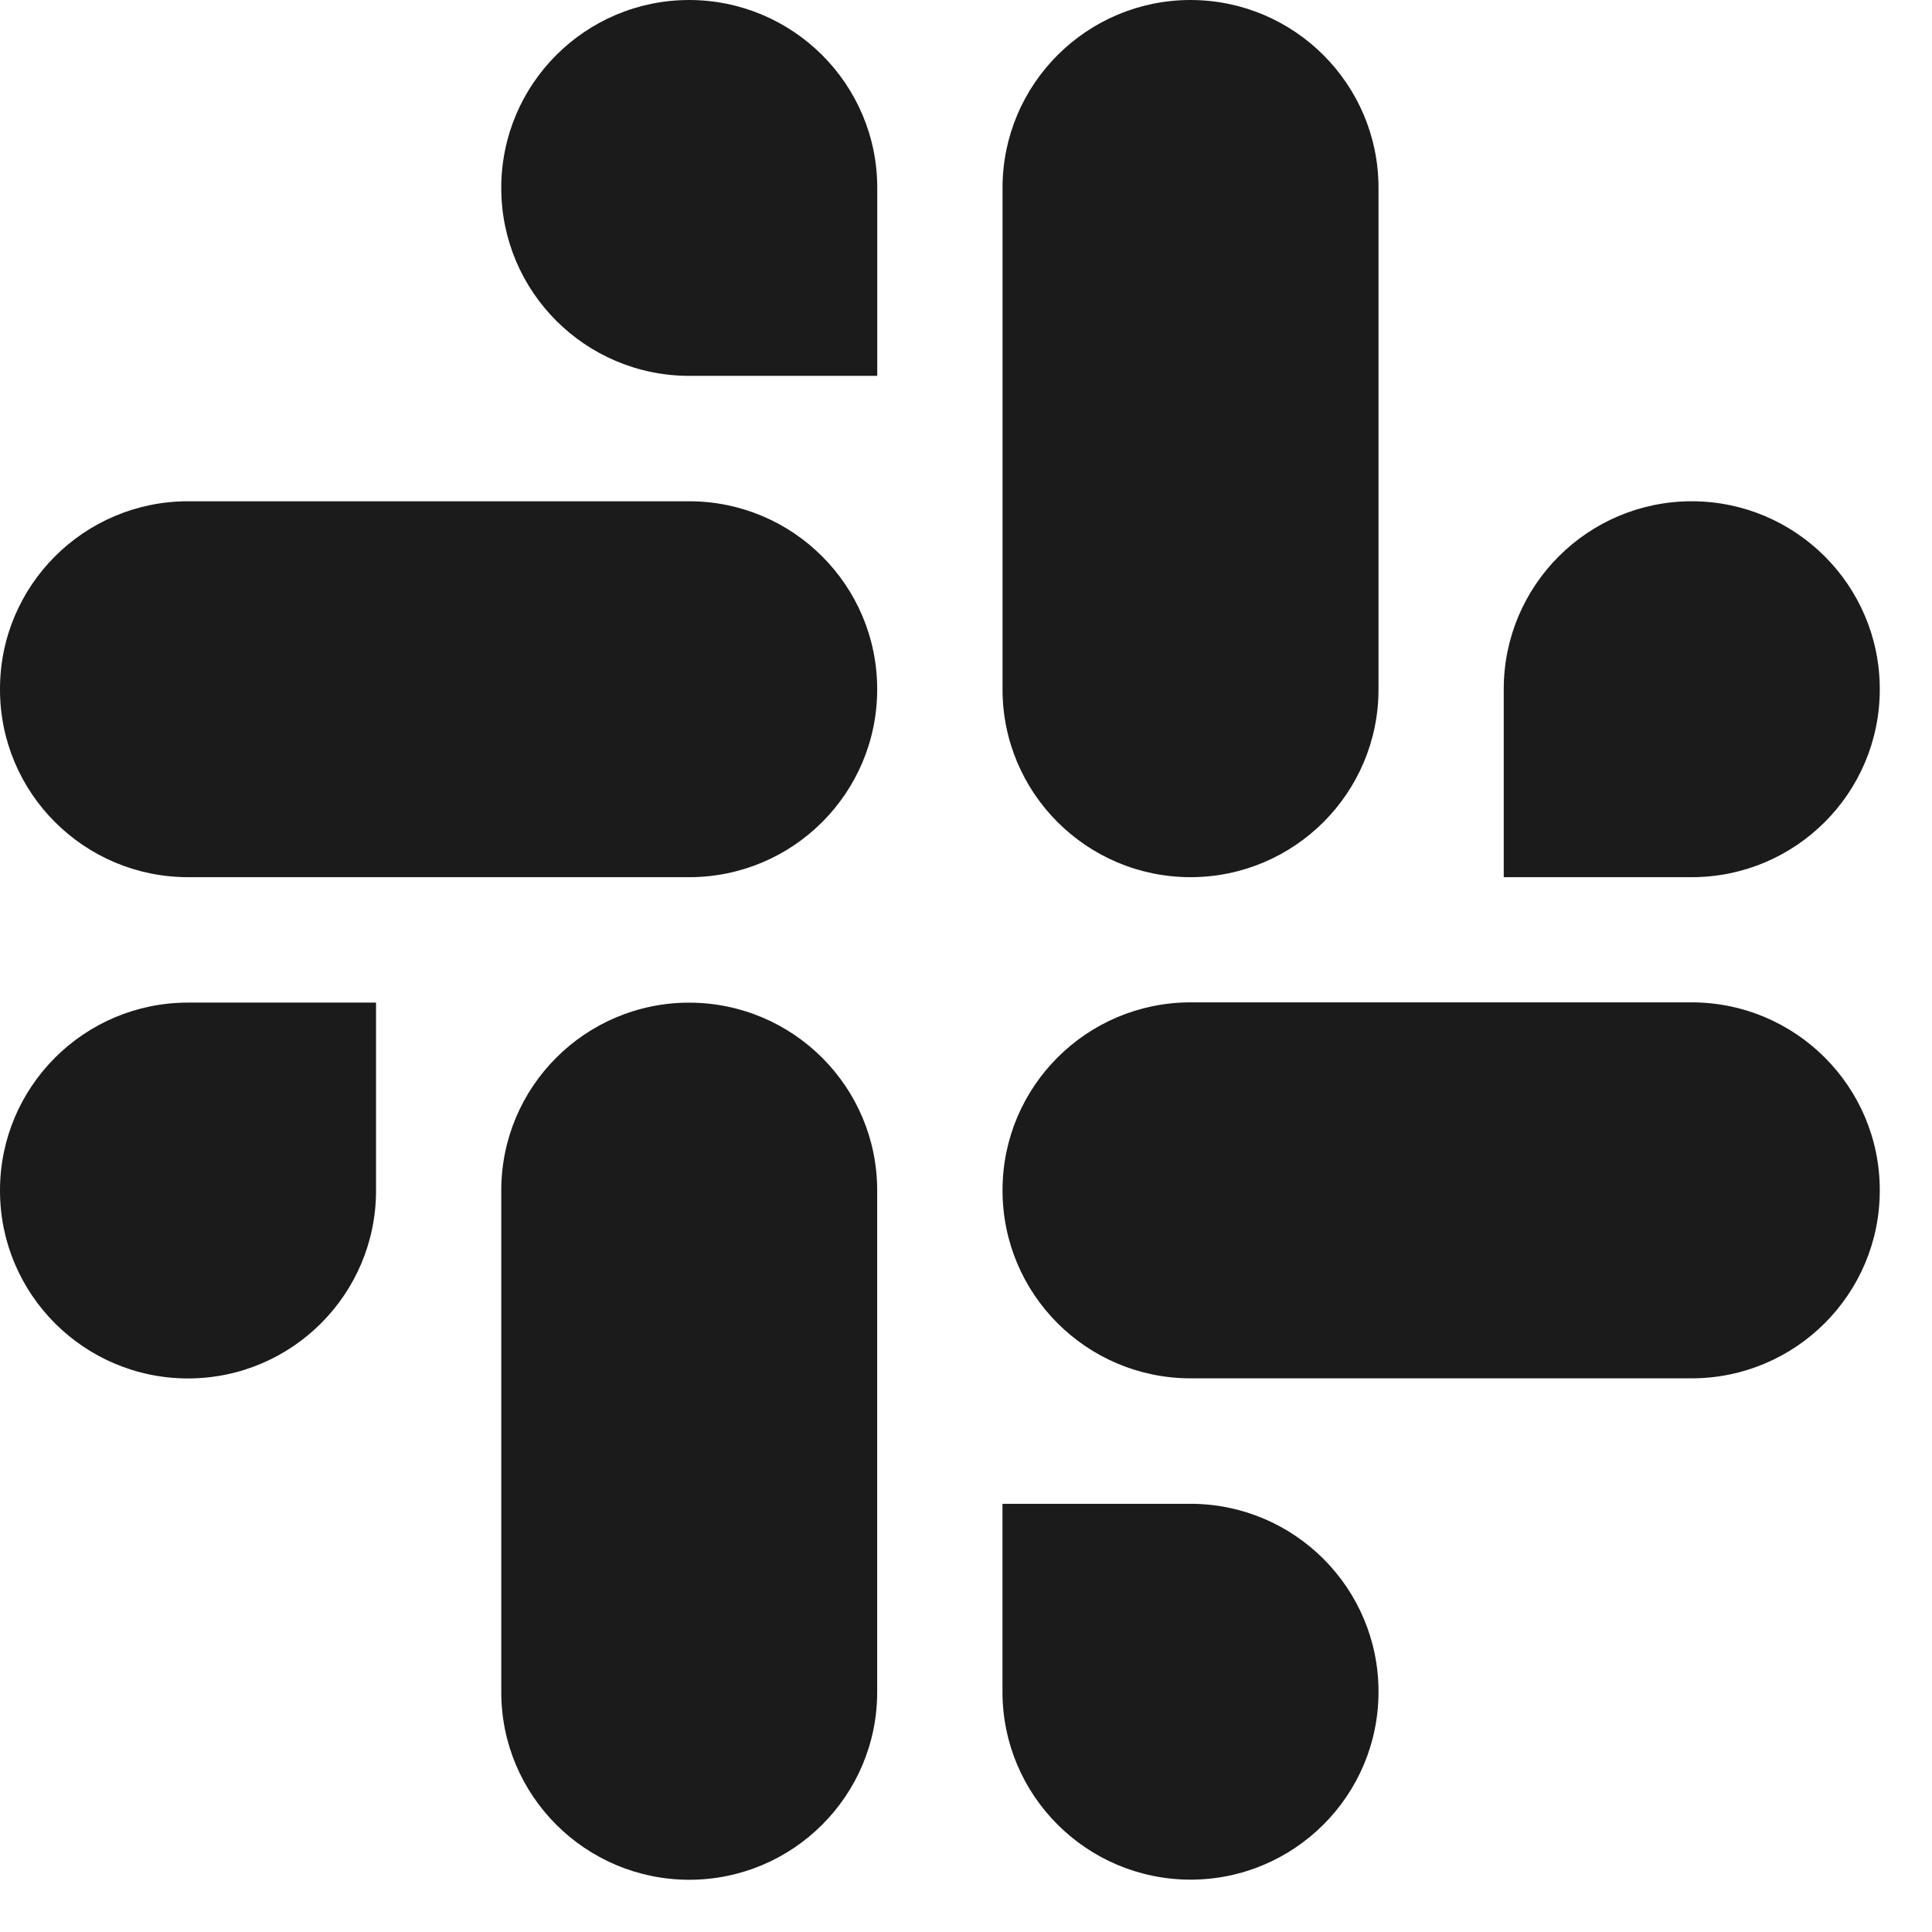
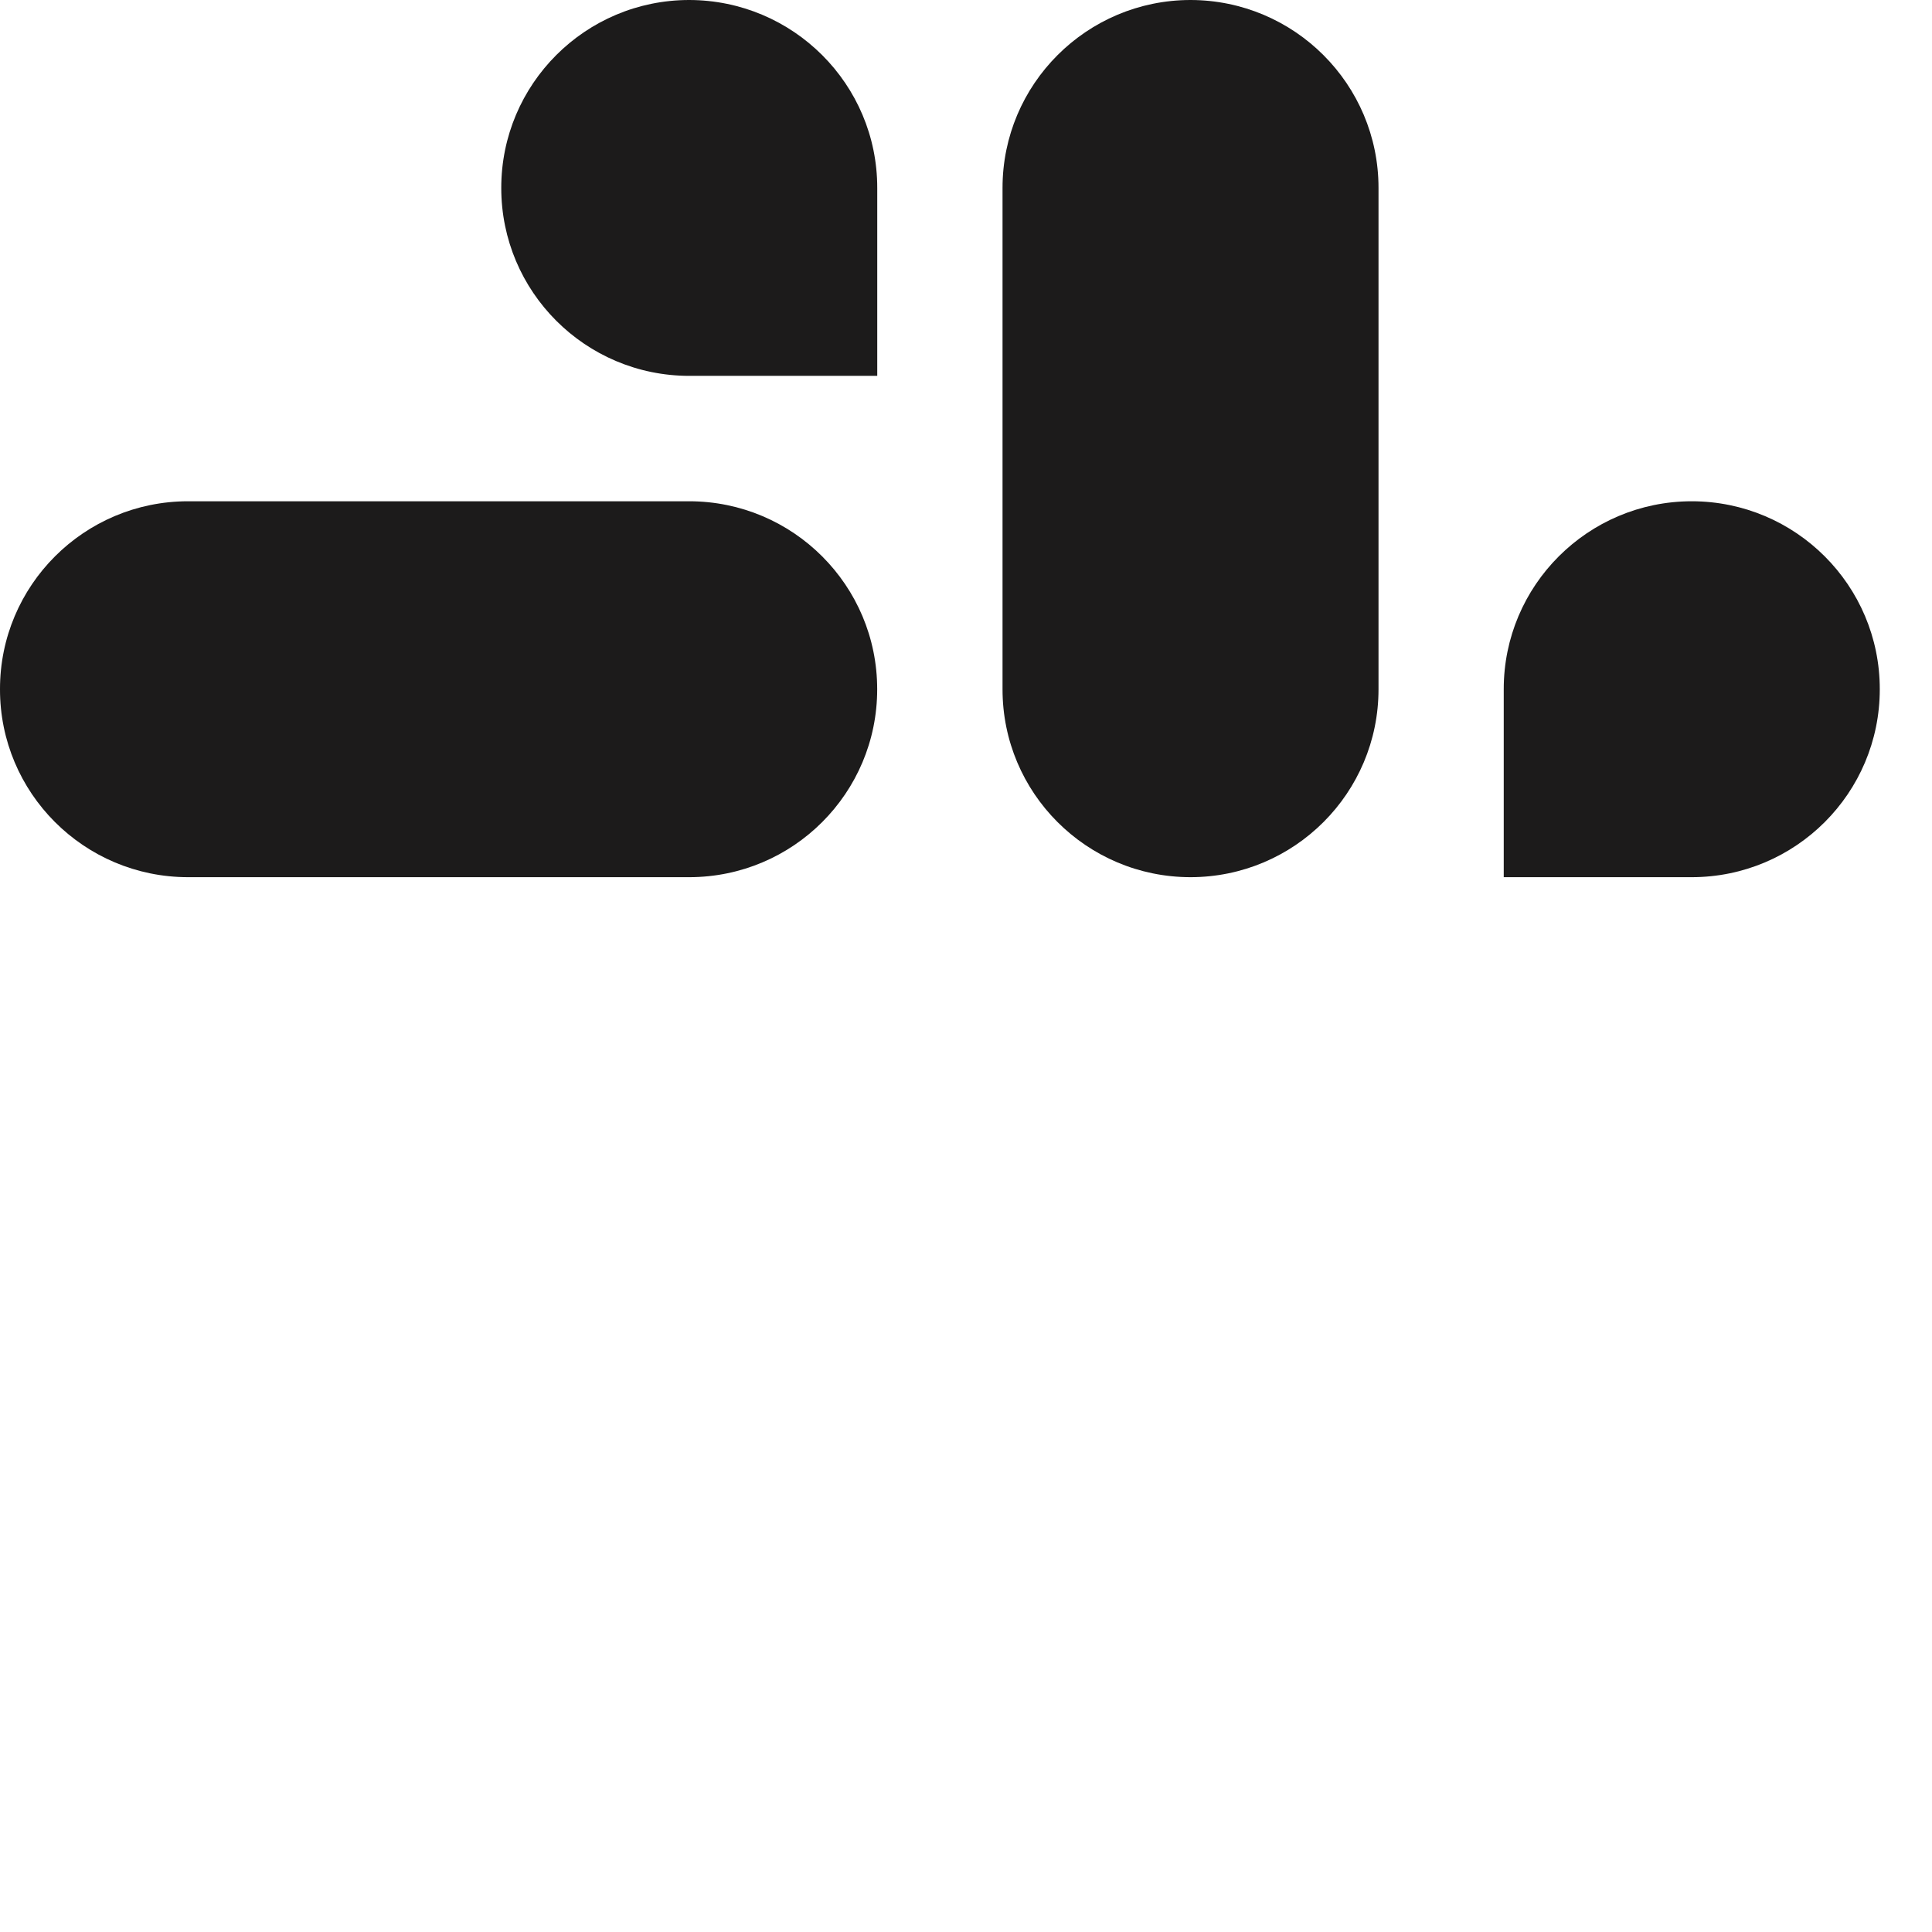
<svg xmlns="http://www.w3.org/2000/svg" width="33" height="33" viewBox="0 0 33 33" fill="none">
  <g clip-path="url(#clip0_7355_9210)">
    <path fill-rule="evenodd" clip-rule="evenodd" d="M11.772 0C9.997 0.001 8.561 1.439 8.562 3.21C8.561 4.981 9.998 6.419 11.773 6.42H14.984V3.211C14.986 1.44 13.548 0.003 11.772 0C11.773 0 11.773 0 11.772 0ZM11.772 8.562H3.211C1.436 8.563 -0.002 10.001 -0 11.772C-0.003 13.543 1.435 14.981 3.21 14.983H11.772C13.547 14.982 14.984 13.545 14.983 11.773C14.984 10.001 13.547 8.563 11.772 8.562Z" fill="#1C1B1B" />
    <path fill-rule="evenodd" clip-rule="evenodd" d="M32.108 11.772C32.109 10.001 30.671 8.563 28.896 8.562C27.122 8.563 25.684 10.001 25.685 11.772V14.983H28.896C30.671 14.982 32.109 13.545 32.108 11.772ZM23.546 11.772V3.21C23.547 1.44 22.11 0.003 20.336 0C18.561 0.001 17.123 1.439 17.124 3.21V11.772C17.122 13.543 18.559 14.981 20.334 14.983C22.109 14.982 23.547 13.545 23.546 11.772Z" fill="#1C1B1B" />
-     <path fill-rule="evenodd" clip-rule="evenodd" d="M20.334 32.106C22.109 32.105 23.547 30.667 23.546 28.896C23.547 27.125 22.109 25.687 20.334 25.686H17.123V28.896C17.122 30.666 18.559 32.103 20.334 32.106ZM20.334 23.543H28.896C30.671 23.541 32.109 22.104 32.108 20.332C32.11 18.561 30.672 17.124 28.898 17.121H20.335C18.561 17.122 17.123 18.56 17.124 20.331C17.123 22.104 18.559 23.541 20.334 23.543Z" fill="#1C1B1B" />
-     <path fill-rule="evenodd" clip-rule="evenodd" d="M8.96958e-07 20.335C-0.001 22.106 1.436 23.544 3.211 23.545C4.986 23.544 6.424 22.106 6.423 20.335V17.125H3.211C1.436 17.126 -0.001 18.564 8.96958e-07 20.335ZM8.562 20.335V28.897C8.559 30.668 9.997 32.106 11.772 32.108C13.547 32.107 14.985 30.67 14.983 28.898V20.338C14.986 18.566 13.548 17.129 11.773 17.126C9.997 17.126 8.561 18.564 8.562 20.335Z" fill="#1C1B1B" />
  </g>
  <defs>
    <clipPath id="clip0_7355_9210">
      <rect width="32.108" height="32.108" fill="white" />
    </clipPath>
  </defs>
</svg>